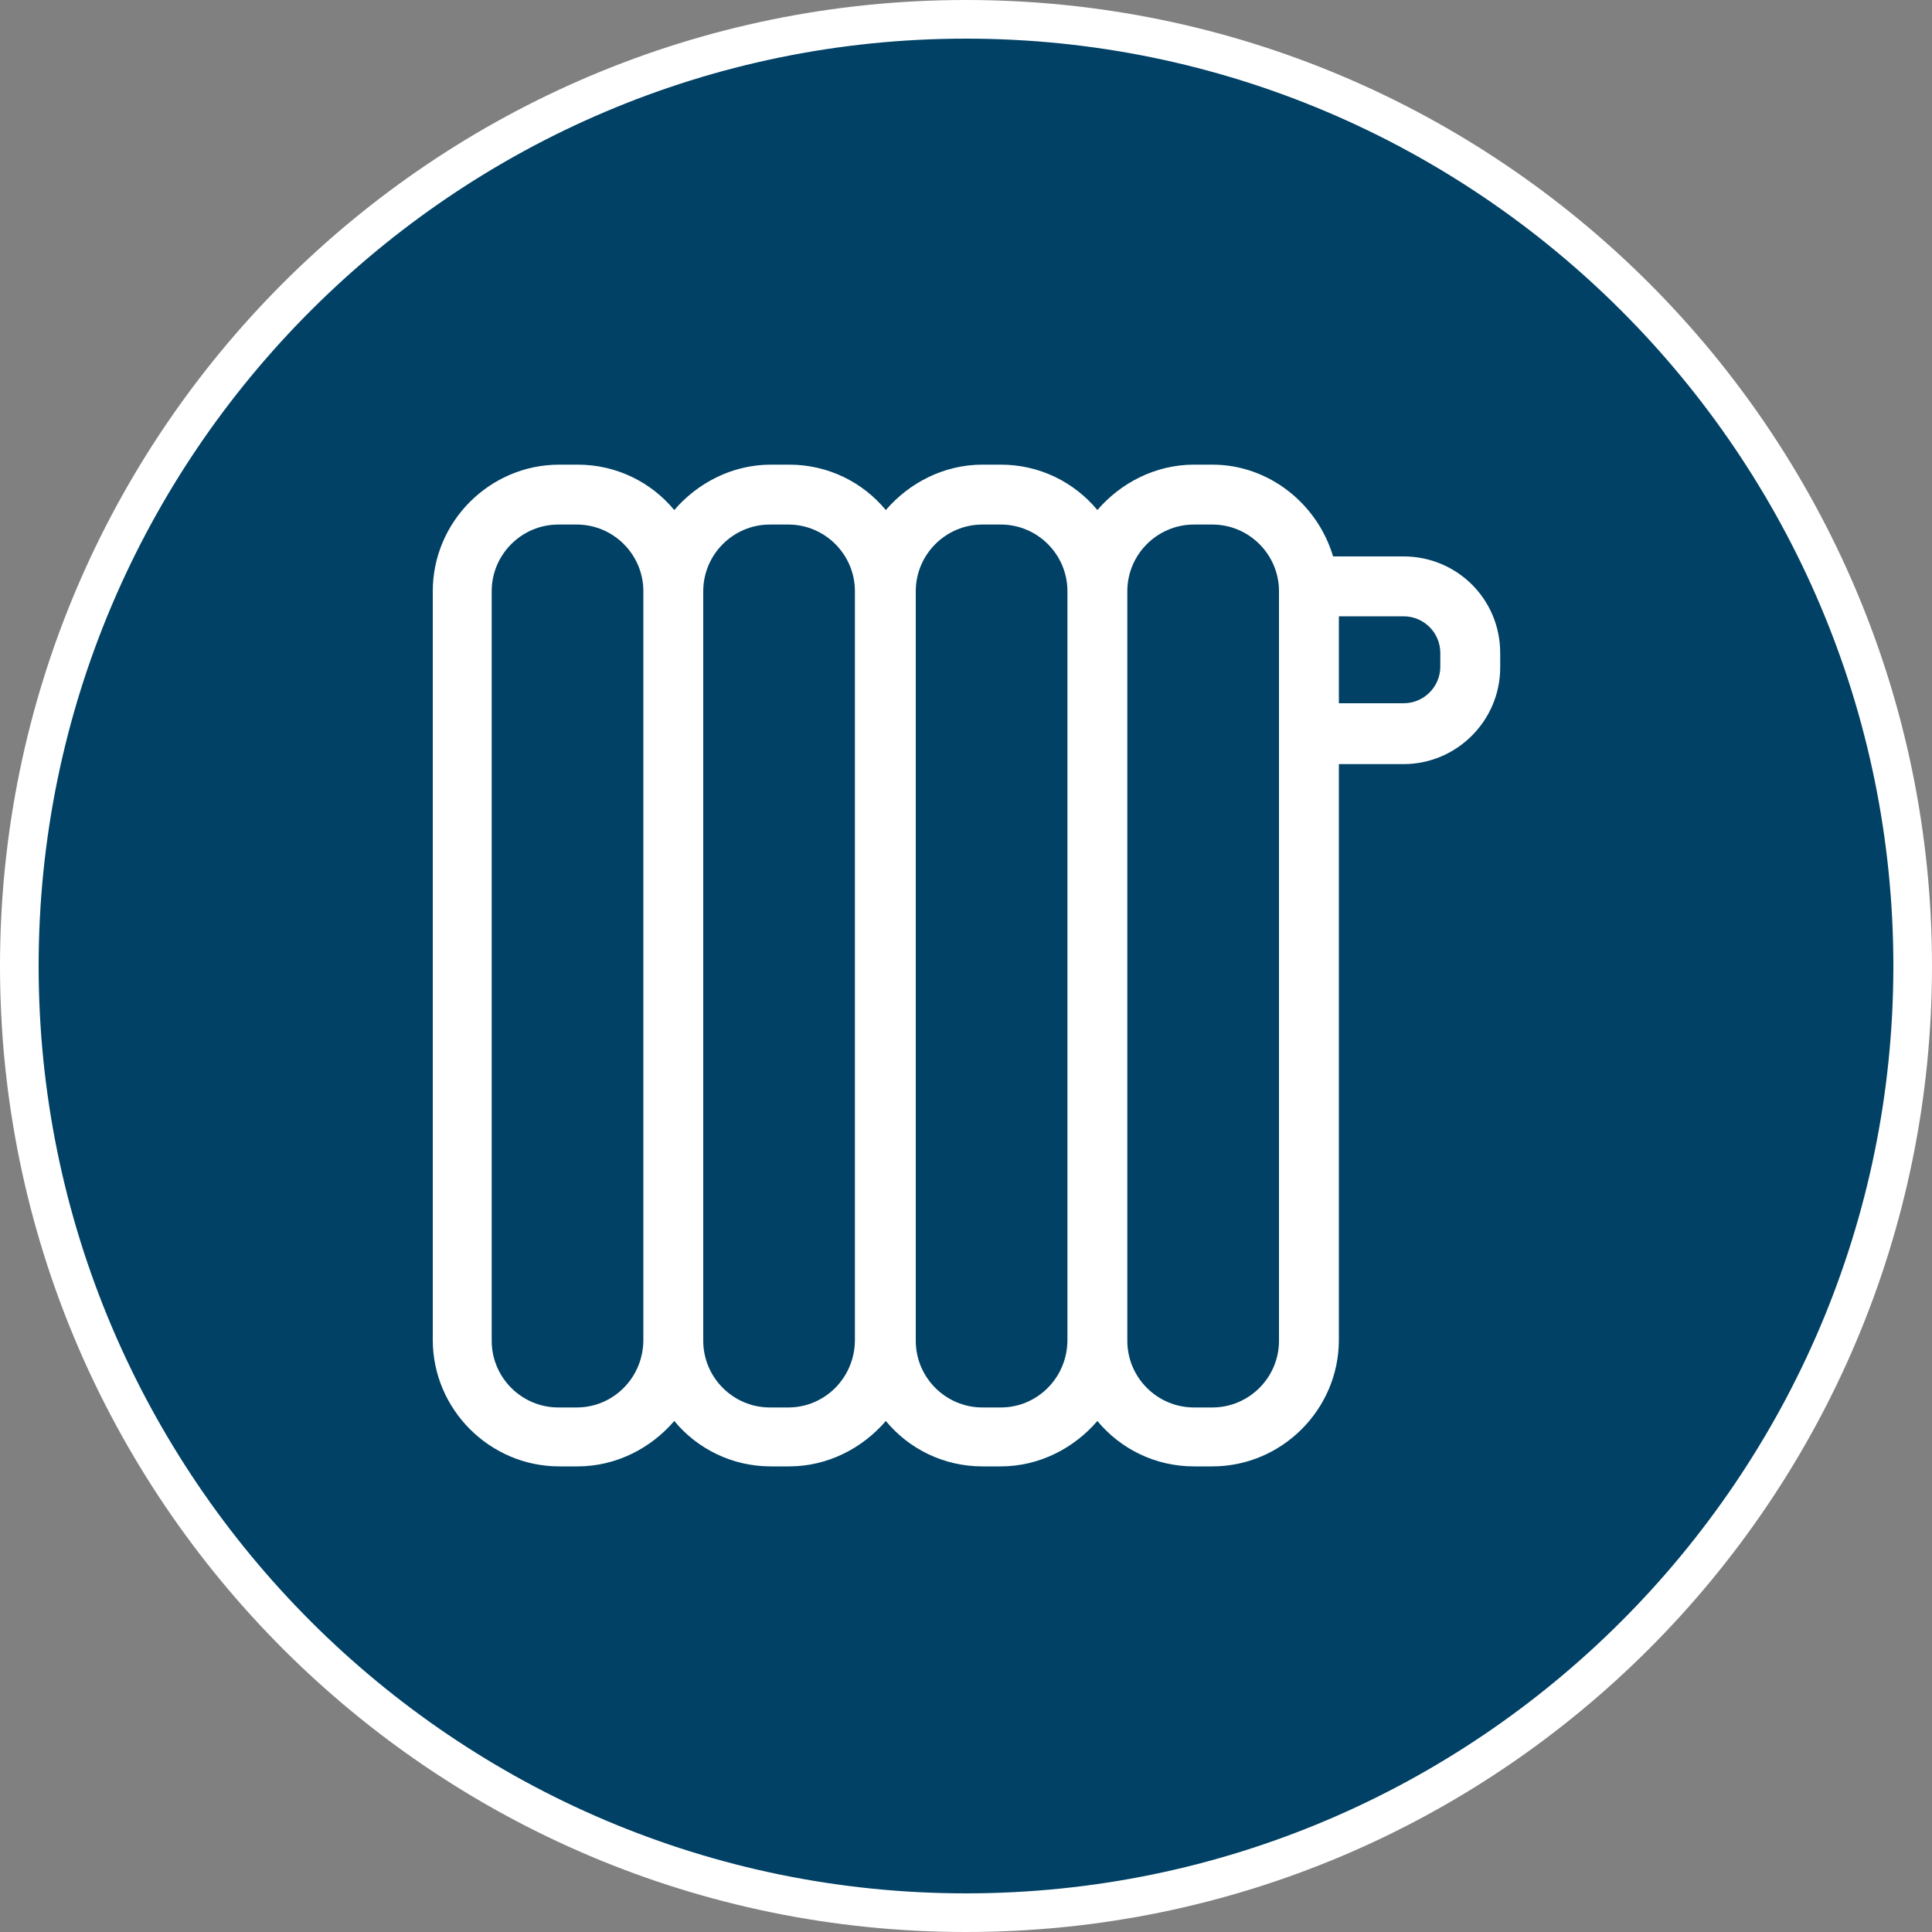
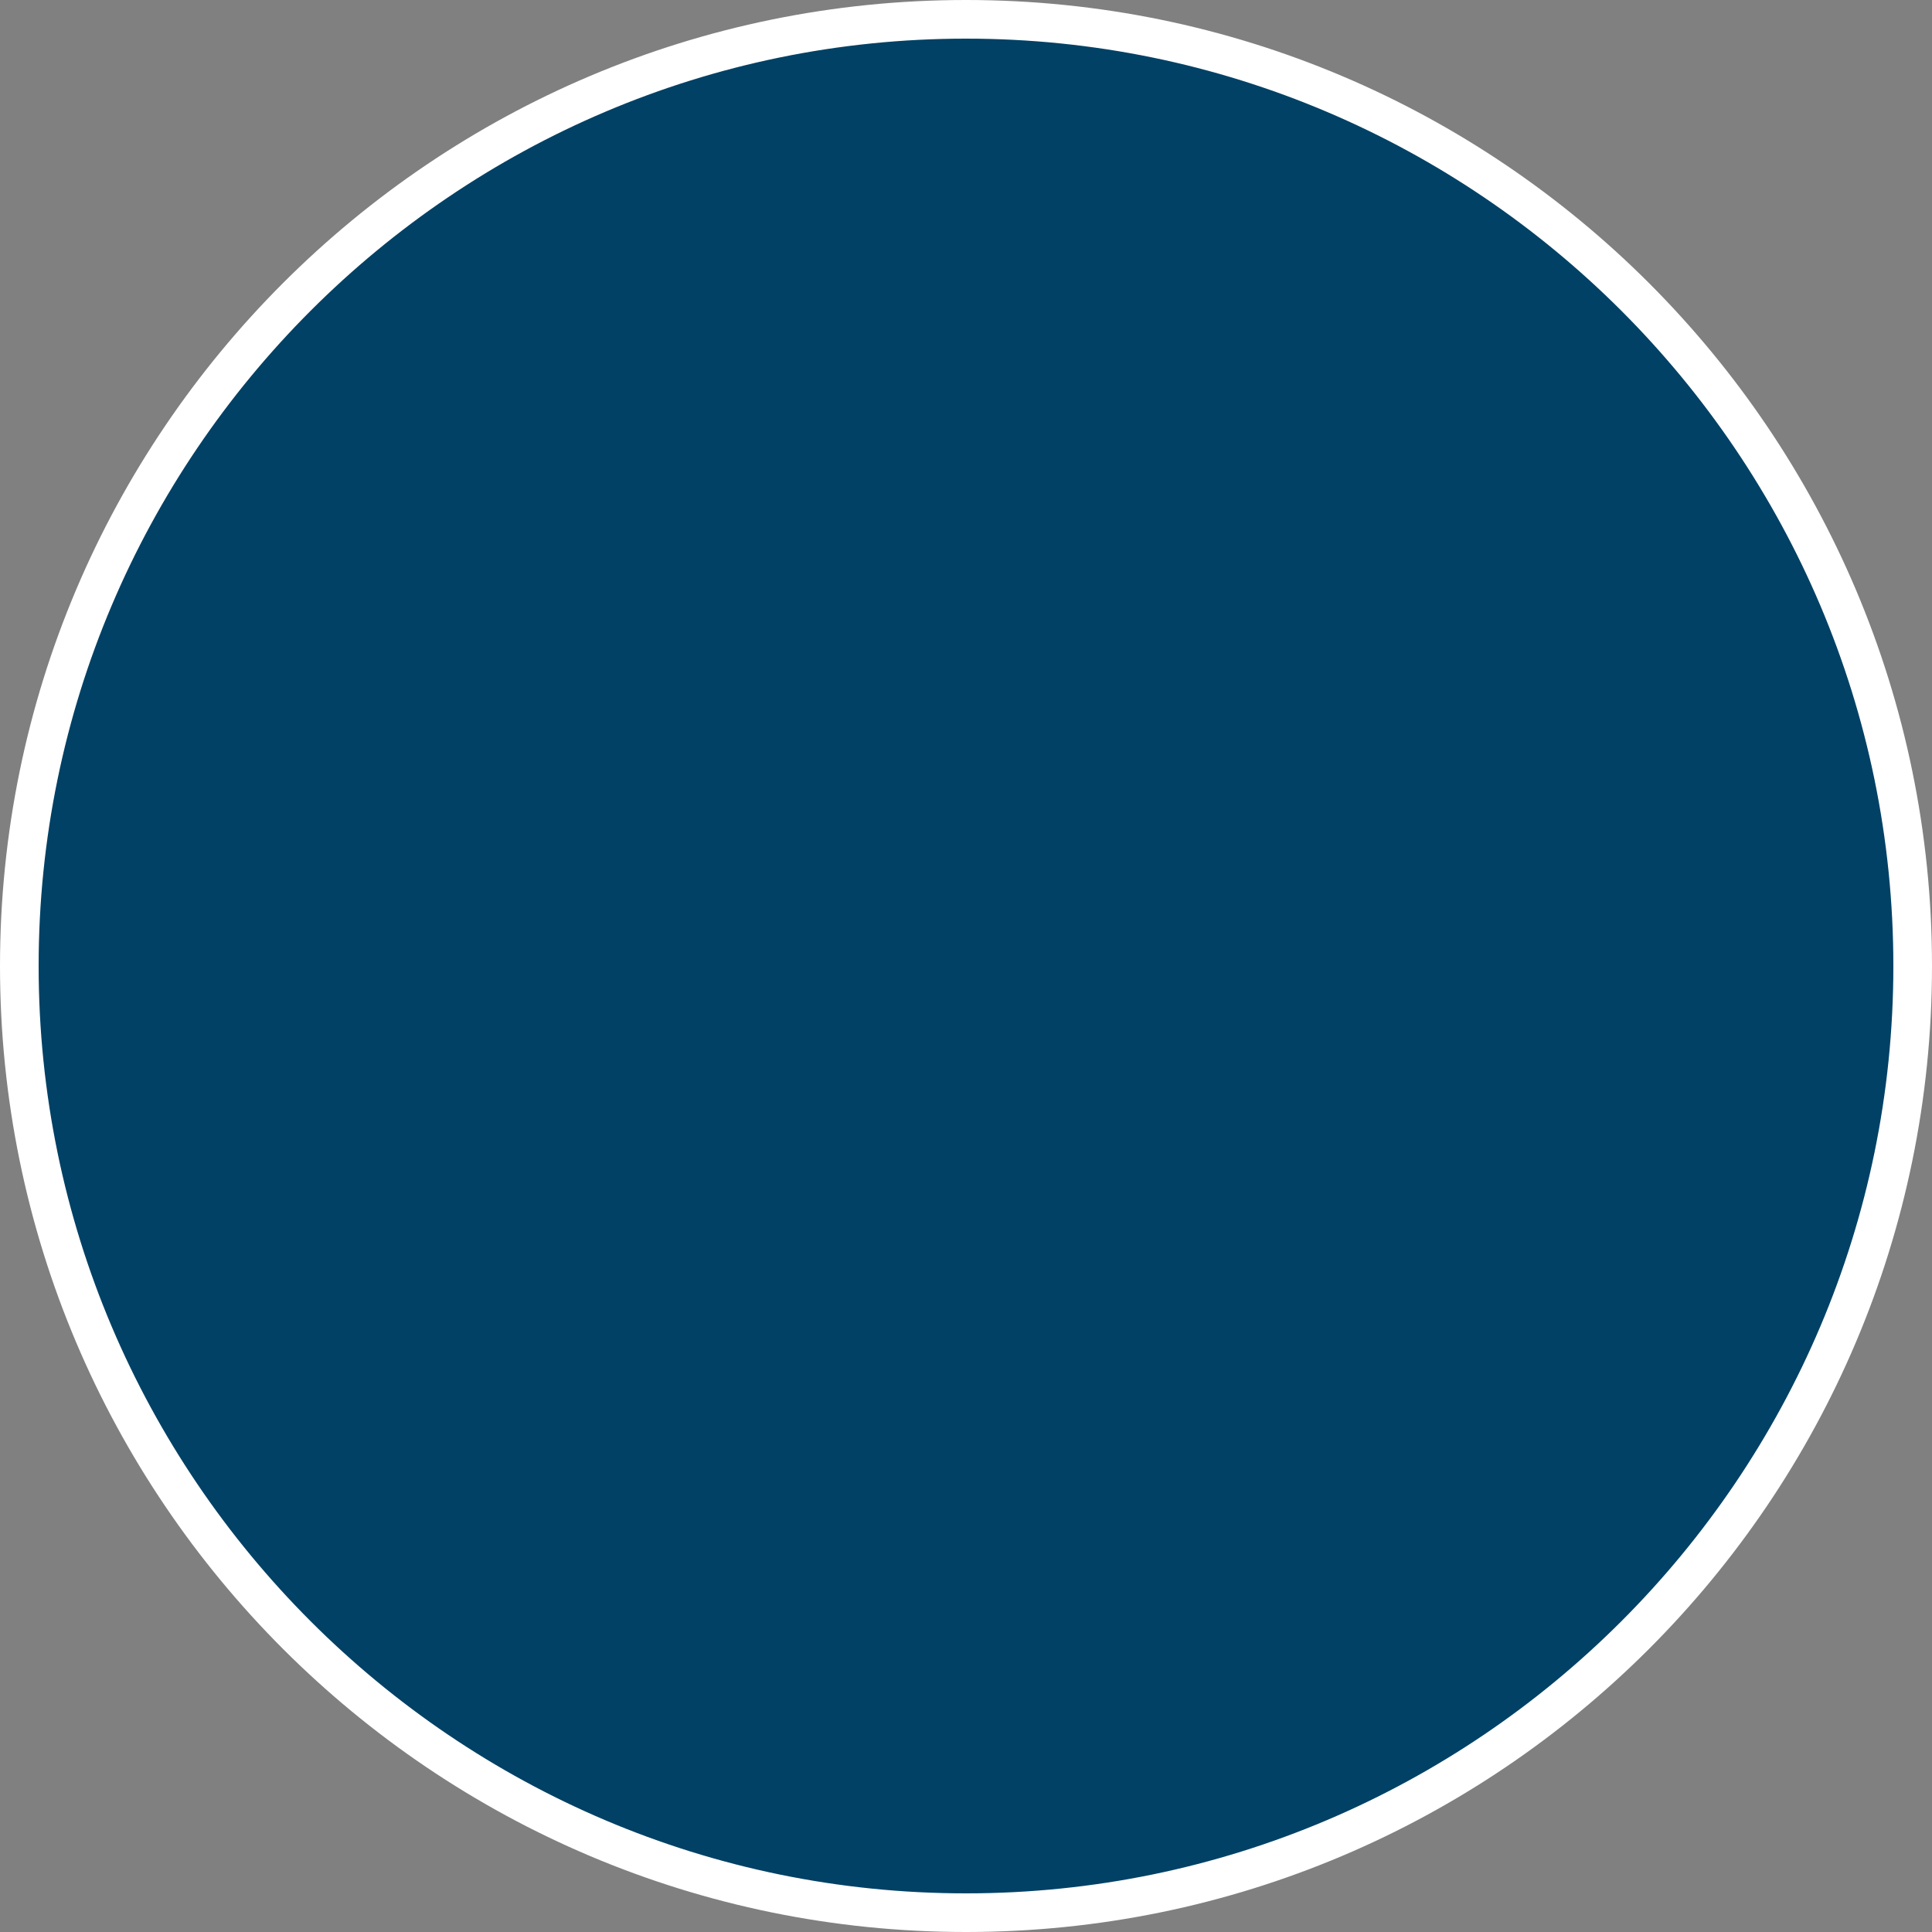
<svg xmlns="http://www.w3.org/2000/svg" version="1.1" id="Capa_1" x="0px" y="0px" viewBox="0 0 200 200" style="enable-background:new 0 0 200 200;" xml:space="preserve">
  <rect x="0" y="0" width="200" height="200" fill="#808080" stroke="none" />
  <style type="text/css">
	.st0{fill:#004165;}
	.st1{fill:#FFFFFF;}
</style>
  <g>
    <path class="st0" d="M100,198c-54,0-98-44-98-98C2,46,46,2,100,2c54,0,98,44,98,98C198,154,154,198,100,198z" />
    <path class="st1" d="M100,4c52.9,0,96,43.1,96,96s-43.1,96-96,96S4,152.9,4,100S47.1,4,100,4 M100,0C44.8,0,0,44.8,0,100   s44.8,100,100,100s100-44.8,100-100S155.2,0,100,0L100,0z" />
  </g>
-   <path class="st1" d="M145.3,57.6H138c-1.6-5.4-6.6-9.5-12.5-9.5h-1.9c-4,0-7.6,1.9-10,4.7c-2.4-2.9-6-4.7-10-4.7h-1.9  c-4,0-7.6,1.9-10,4.7c-2.4-2.9-6-4.7-10-4.7h-1.9c-4,0-7.6,1.9-10,4.7c-2.4-2.9-6-4.7-10-4.7h-1.9c-7.2,0-13.1,5.9-13.1,13.1v77.5  c0,7.2,5.9,13.1,13.1,13.1h1.9c4,0,7.6-1.9,10-4.7c2.4,2.9,6,4.7,10,4.7h1.9c4,0,7.6-1.9,10-4.7c2.4,2.9,6,4.7,10,4.7h1.9  c4,0,7.6-1.9,10-4.7c2.4,2.9,6,4.7,10,4.7h1.9c7.2,0,13.1-5.9,13.1-13.1V79.1h6.7c5.5,0,10-4.5,10-10v-1.5  C155.3,62,150.8,57.6,145.3,57.6z M59.7,145.7h-1.9c-3.8,0-6.9-3.1-6.9-6.9V61.2c0-3.8,3.1-6.9,6.9-6.9h1.9c3.8,0,6.9,3.1,6.9,6.9  v77.5C66.6,142.6,63.5,145.7,59.7,145.7z M81.6,145.7h-1.9c-3.8,0-6.9-3.1-6.9-6.9V61.2c0-3.8,3.1-6.9,6.9-6.9h1.9  c3.8,0,6.9,3.1,6.9,6.9v77.5C88.5,142.6,85.4,145.7,81.6,145.7z M103.6,145.7h-1.9c-3.8,0-6.9-3.1-6.9-6.9V61.2  c0-3.8,3.1-6.9,6.9-6.9h1.9c3.8,0,6.9,3.1,6.9,6.9v77.5C110.5,142.6,107.4,145.7,103.6,145.7z M132.4,138.8c0,3.8-3.1,6.9-6.9,6.9  h-1.9c-3.8,0-6.9-3.1-6.9-6.9V61.2c0-3.8,3.1-6.9,6.9-6.9h1.9c3.8,0,6.9,3.1,6.9,6.9V138.8z M149.1,69c0,2.1-1.7,3.8-3.8,3.8h-6.7  v-9h6.7c2.1,0,3.8,1.7,3.8,3.8V69z" />
</svg>